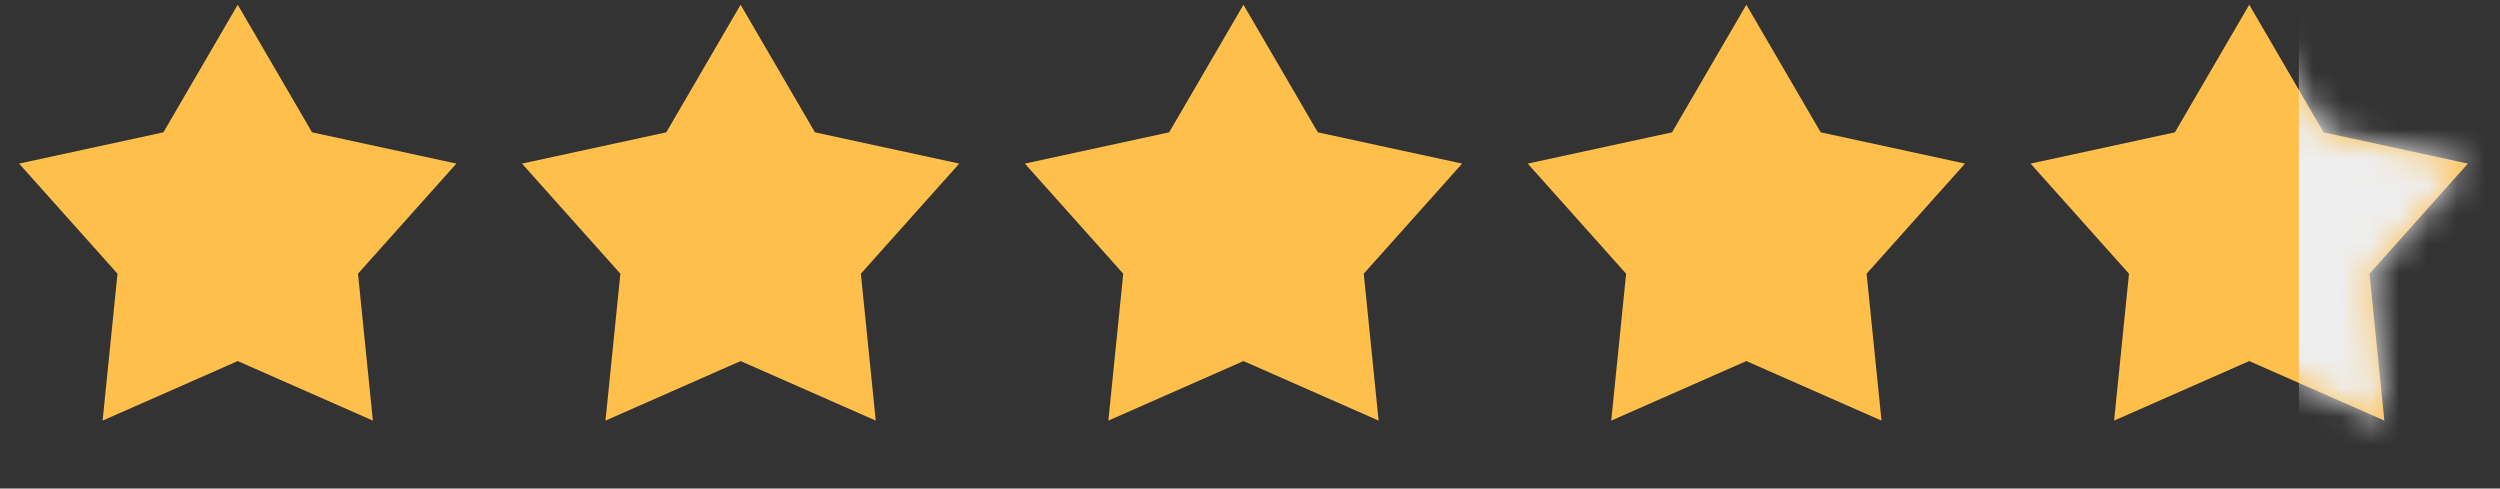
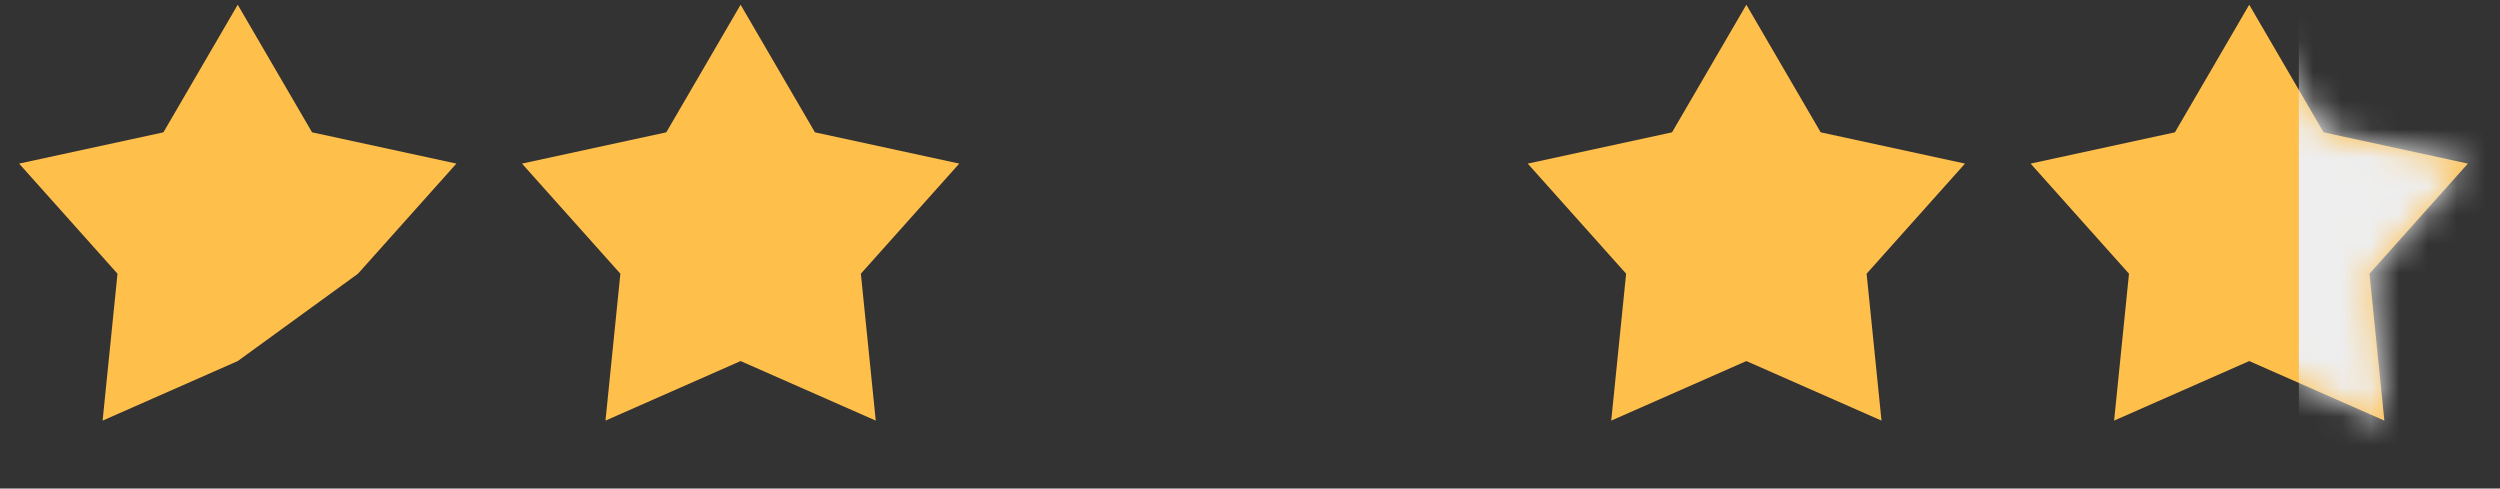
<svg xmlns="http://www.w3.org/2000/svg" width="87" height="17" viewBox="0 0 87 17" fill="none">
  <rect x="0" y="0" width="87" height="17" fill="#333333" stroke="none" />
-   <path d="M8.273 0.165L10.86 4.605L15.882 5.693L12.458 9.525L12.976 14.637L8.273 12.565L3.571 14.637L4.089 9.525L0.665 5.693L5.687 4.605L8.273 0.165Z" fill="#FFBF4B" />
+   <path d="M8.273 0.165L10.86 4.605L15.882 5.693L12.458 9.525L8.273 12.565L3.571 14.637L4.089 9.525L0.665 5.693L5.687 4.605L8.273 0.165Z" fill="#FFBF4B" />
  <path d="M25.773 0.165L28.36 4.605L33.382 5.693L29.958 9.525L30.476 14.637L25.773 12.565L21.071 14.637L21.589 9.525L18.165 5.693L23.187 4.605L25.773 0.165Z" fill="#FFBF4B" />
-   <path d="M43.273 0.165L45.86 4.605L50.882 5.693L47.458 9.525L47.976 14.637L43.273 12.565L38.571 14.637L39.089 9.525L35.665 5.693L40.687 4.605L43.273 0.165Z" fill="#FFBF4B" />
  <path d="M60.773 0.165L63.36 4.605L68.382 5.693L64.958 9.525L65.476 14.637L60.773 12.565L56.071 14.637L56.589 9.525L53.165 5.693L58.187 4.605L60.773 0.165Z" fill="#FFBF4B" />
  <path d="M78.273 0.165L80.86 4.605L85.882 5.693L82.458 9.525L82.976 14.637L78.273 12.565L73.571 14.637L74.089 9.525L70.665 5.693L75.687 4.605L78.273 0.165Z" fill="#FFBF4B" />
  <mask id="mask0_61_1357" style="mask-type:alpha" maskUnits="userSpaceOnUse" x="70" y="0" width="16" height="15">
    <path d="M78.273 0.165L80.86 4.605L85.882 5.693L82.458 9.525L82.976 14.637L78.273 12.565L73.571 14.637L74.089 9.525L70.665 5.693L75.687 4.605L78.273 0.165Z" fill="#FFD040" />
  </mask>
  <g mask="url(#mask0_61_1357)">
    <path d="M80 -3L88.871 -3.154V17.646H80V-3Z" fill="#EEEEEE" />
  </g>
</svg>